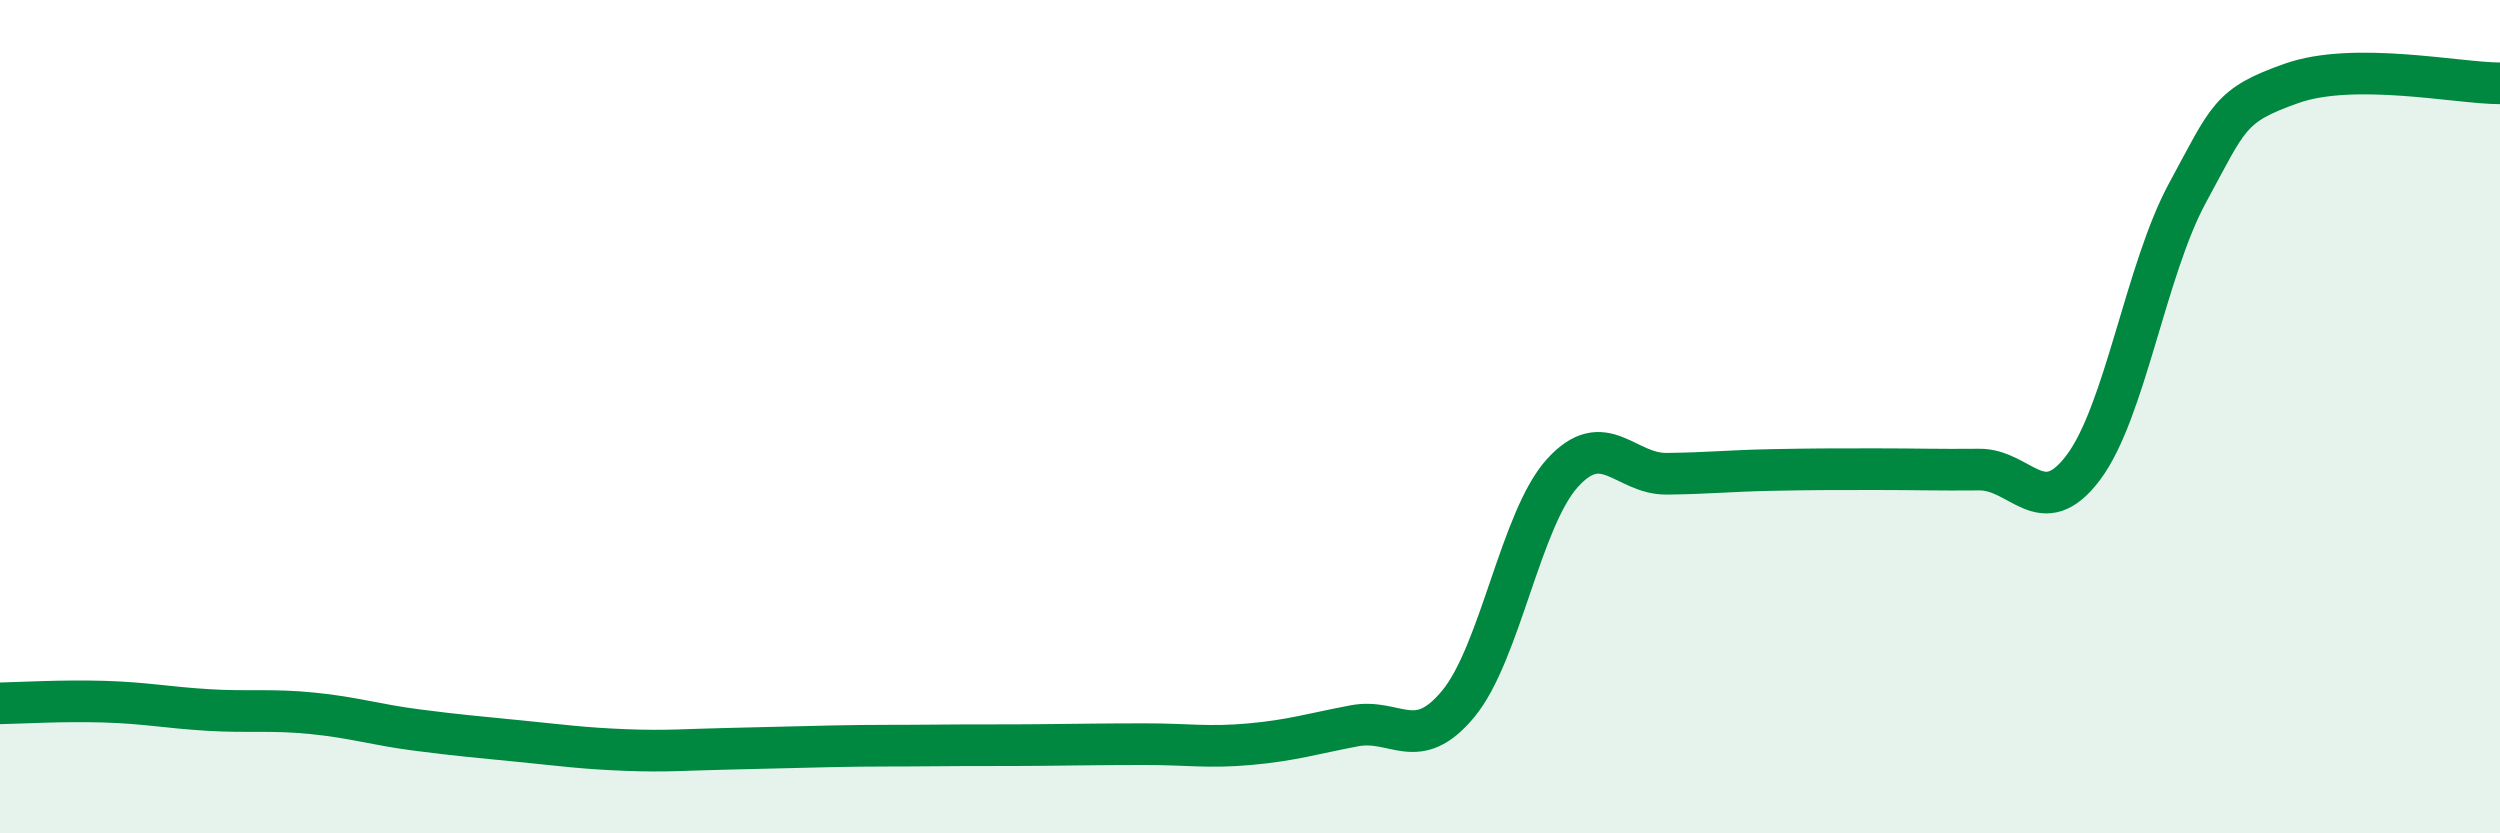
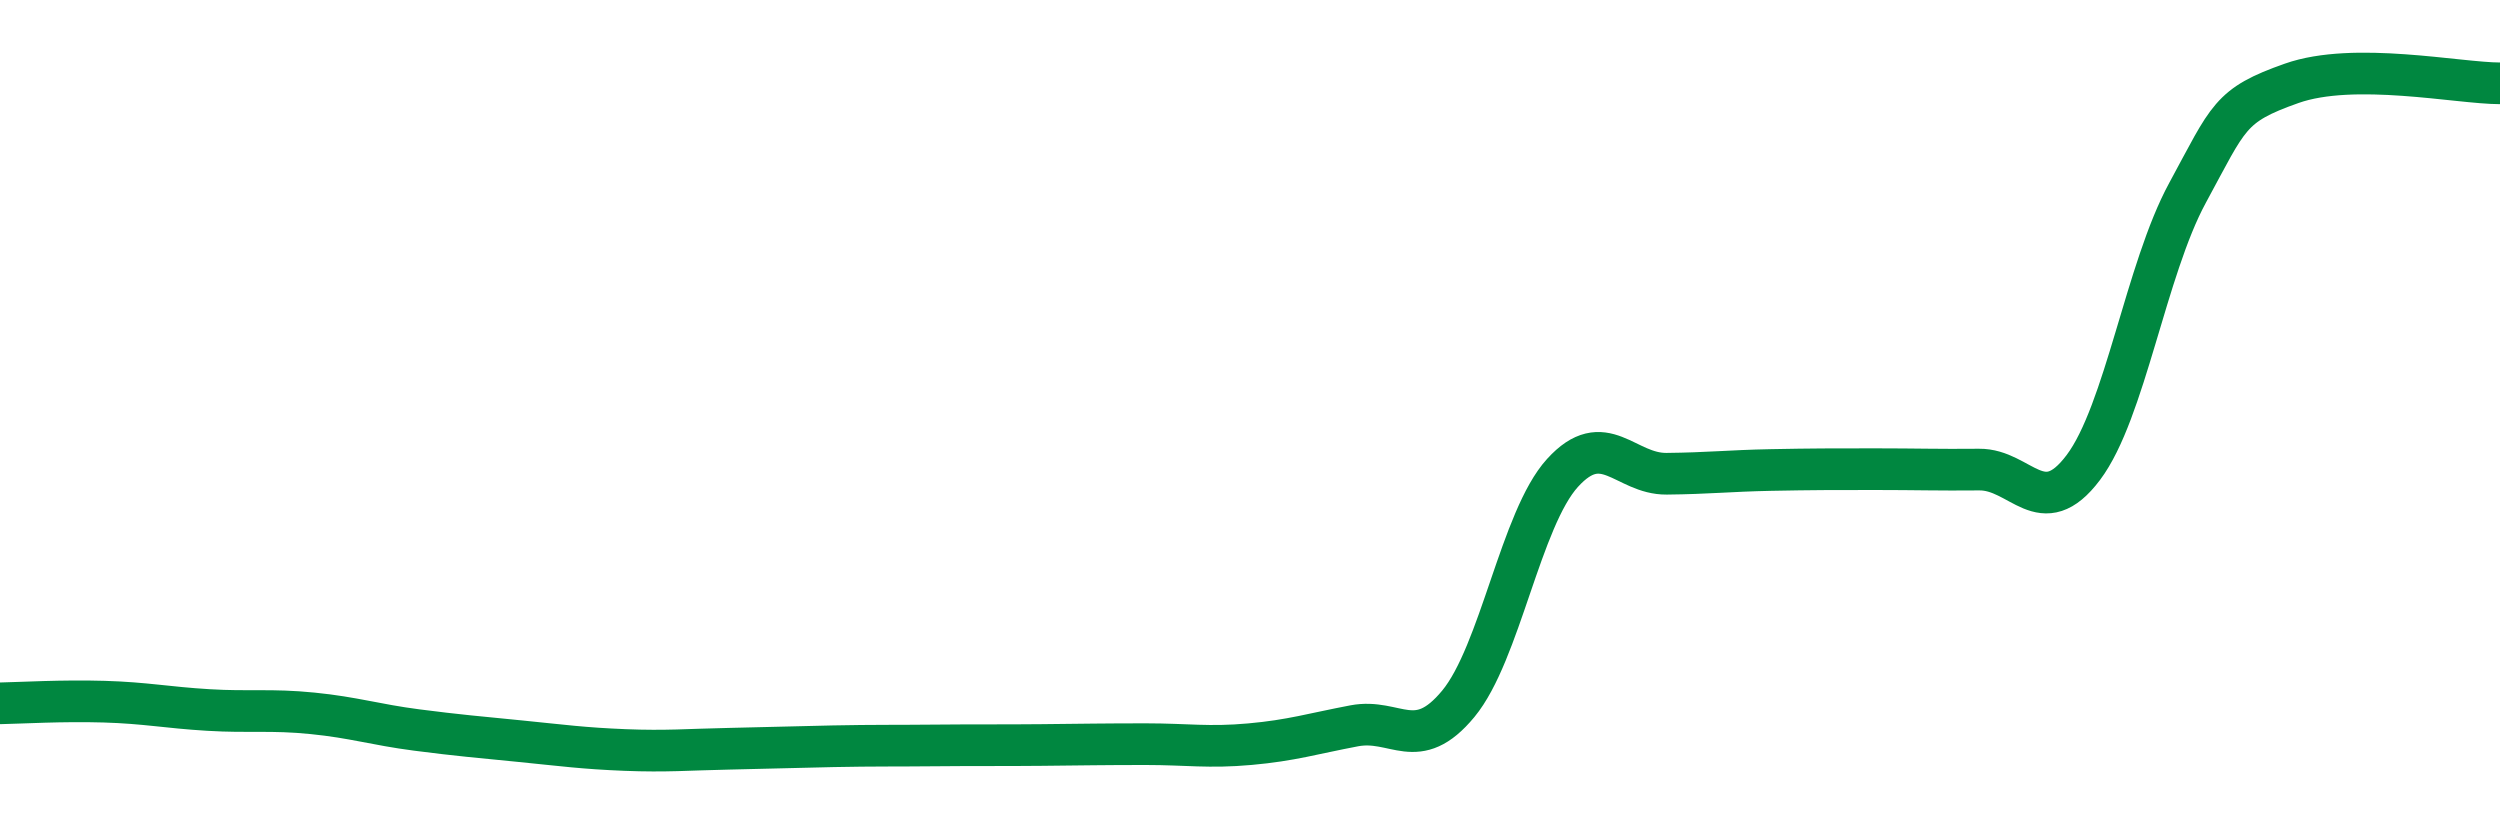
<svg xmlns="http://www.w3.org/2000/svg" width="60" height="20" viewBox="0 0 60 20">
-   <path d="M 0,16.88 C 0.5,16.87 1.5,16.81 2.5,16.84 C 3.5,16.87 4,16.98 5,17.04 C 6,17.1 6.5,17.02 7.5,17.12 C 8.5,17.22 9,17.39 10,17.52 C 11,17.65 11.5,17.69 12.5,17.79 C 13.5,17.89 14,17.96 15,18 C 16,18.04 16.5,17.99 17.5,17.97 C 18.5,17.95 19,17.93 20,17.91 C 21,17.89 21.5,17.9 22.5,17.89 C 23.5,17.88 24,17.89 25,17.88 C 26,17.87 26.5,17.86 27.5,17.86 C 28.5,17.86 29,17.95 30,17.86 C 31,17.77 31.5,17.61 32.5,17.42 C 33.5,17.23 34,18.1 35,16.89 C 36,15.68 36.5,12.45 37.5,11.35 C 38.5,10.25 39,11.38 40,11.37 C 41,11.36 41.5,11.3 42.5,11.28 C 43.5,11.26 44,11.26 45,11.26 C 46,11.26 46.5,11.28 47.5,11.27 C 48.5,11.26 49,12.55 50,11.22 C 51,9.89 51.5,6.47 52.5,4.63 C 53.5,2.79 53.5,2.53 55,2 C 56.5,1.47 59,2 60,2L60 20L0 20Z" fill="#008740" opacity="0.1" stroke-linecap="round" stroke-linejoin="round" />
  <path d="M 0,16.88 C 0.5,16.87 1.5,16.81 2.5,16.84 C 3.5,16.87 4,16.98 5,17.04 C 6,17.1 6.5,17.02 7.5,17.12 C 8.5,17.22 9,17.39 10,17.52 C 11,17.65 11.5,17.69 12.5,17.79 C 13.5,17.89 14,17.96 15,18 C 16,18.04 16.5,17.99 17.5,17.97 C 18.5,17.95 19,17.93 20,17.91 C 21,17.89 21.5,17.9 22.5,17.89 C 23.5,17.88 24,17.89 25,17.88 C 26,17.87 26.5,17.86 27.5,17.86 C 28.5,17.86 29,17.95 30,17.86 C 31,17.77 31.5,17.61 32.5,17.42 C 33.5,17.23 34,18.1 35,16.89 C 36,15.68 36.5,12.45 37.5,11.35 C 38.5,10.25 39,11.38 40,11.37 C 41,11.36 41.5,11.3 42.5,11.28 C 43.5,11.26 44,11.26 45,11.26 C 46,11.26 46.5,11.28 47.5,11.27 C 48.5,11.26 49,12.55 50,11.22 C 51,9.89 51.5,6.47 52.5,4.63 C 53.5,2.79 53.5,2.53 55,2 C 56.5,1.47 59,2 60,2" stroke="#008740" stroke-width="1" fill="none" stroke-linecap="round" stroke-linejoin="round" />
</svg>